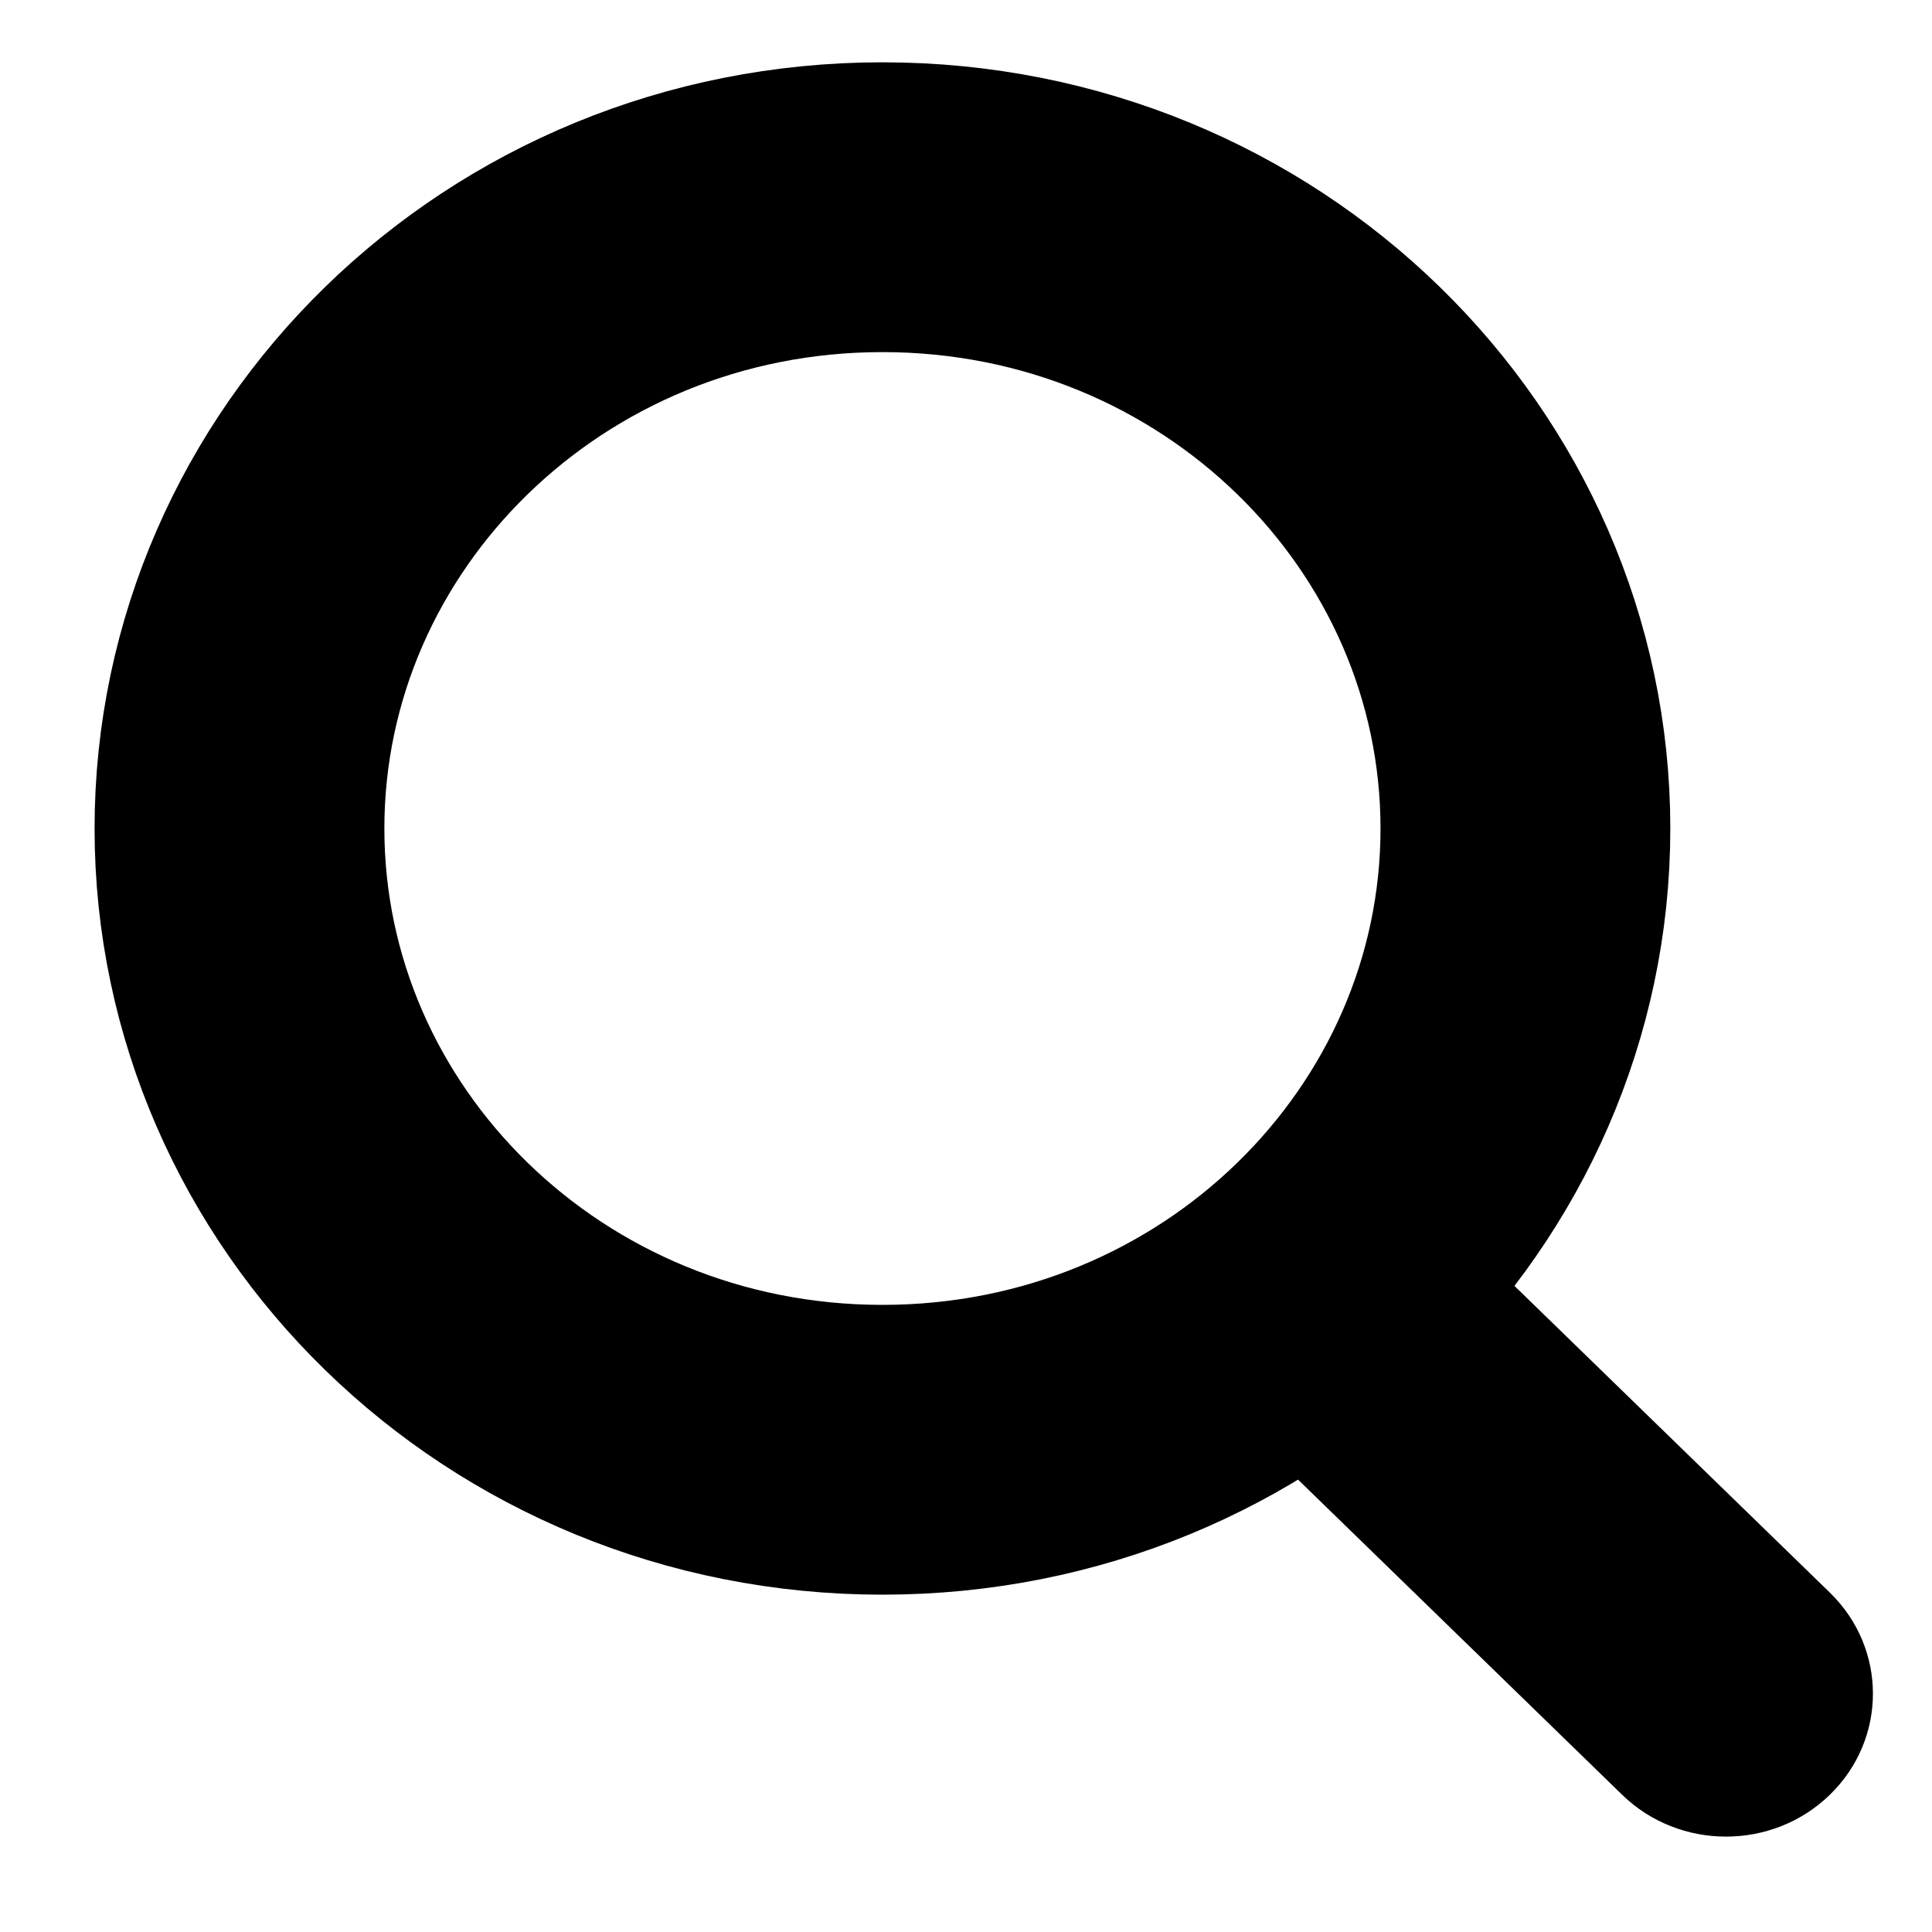
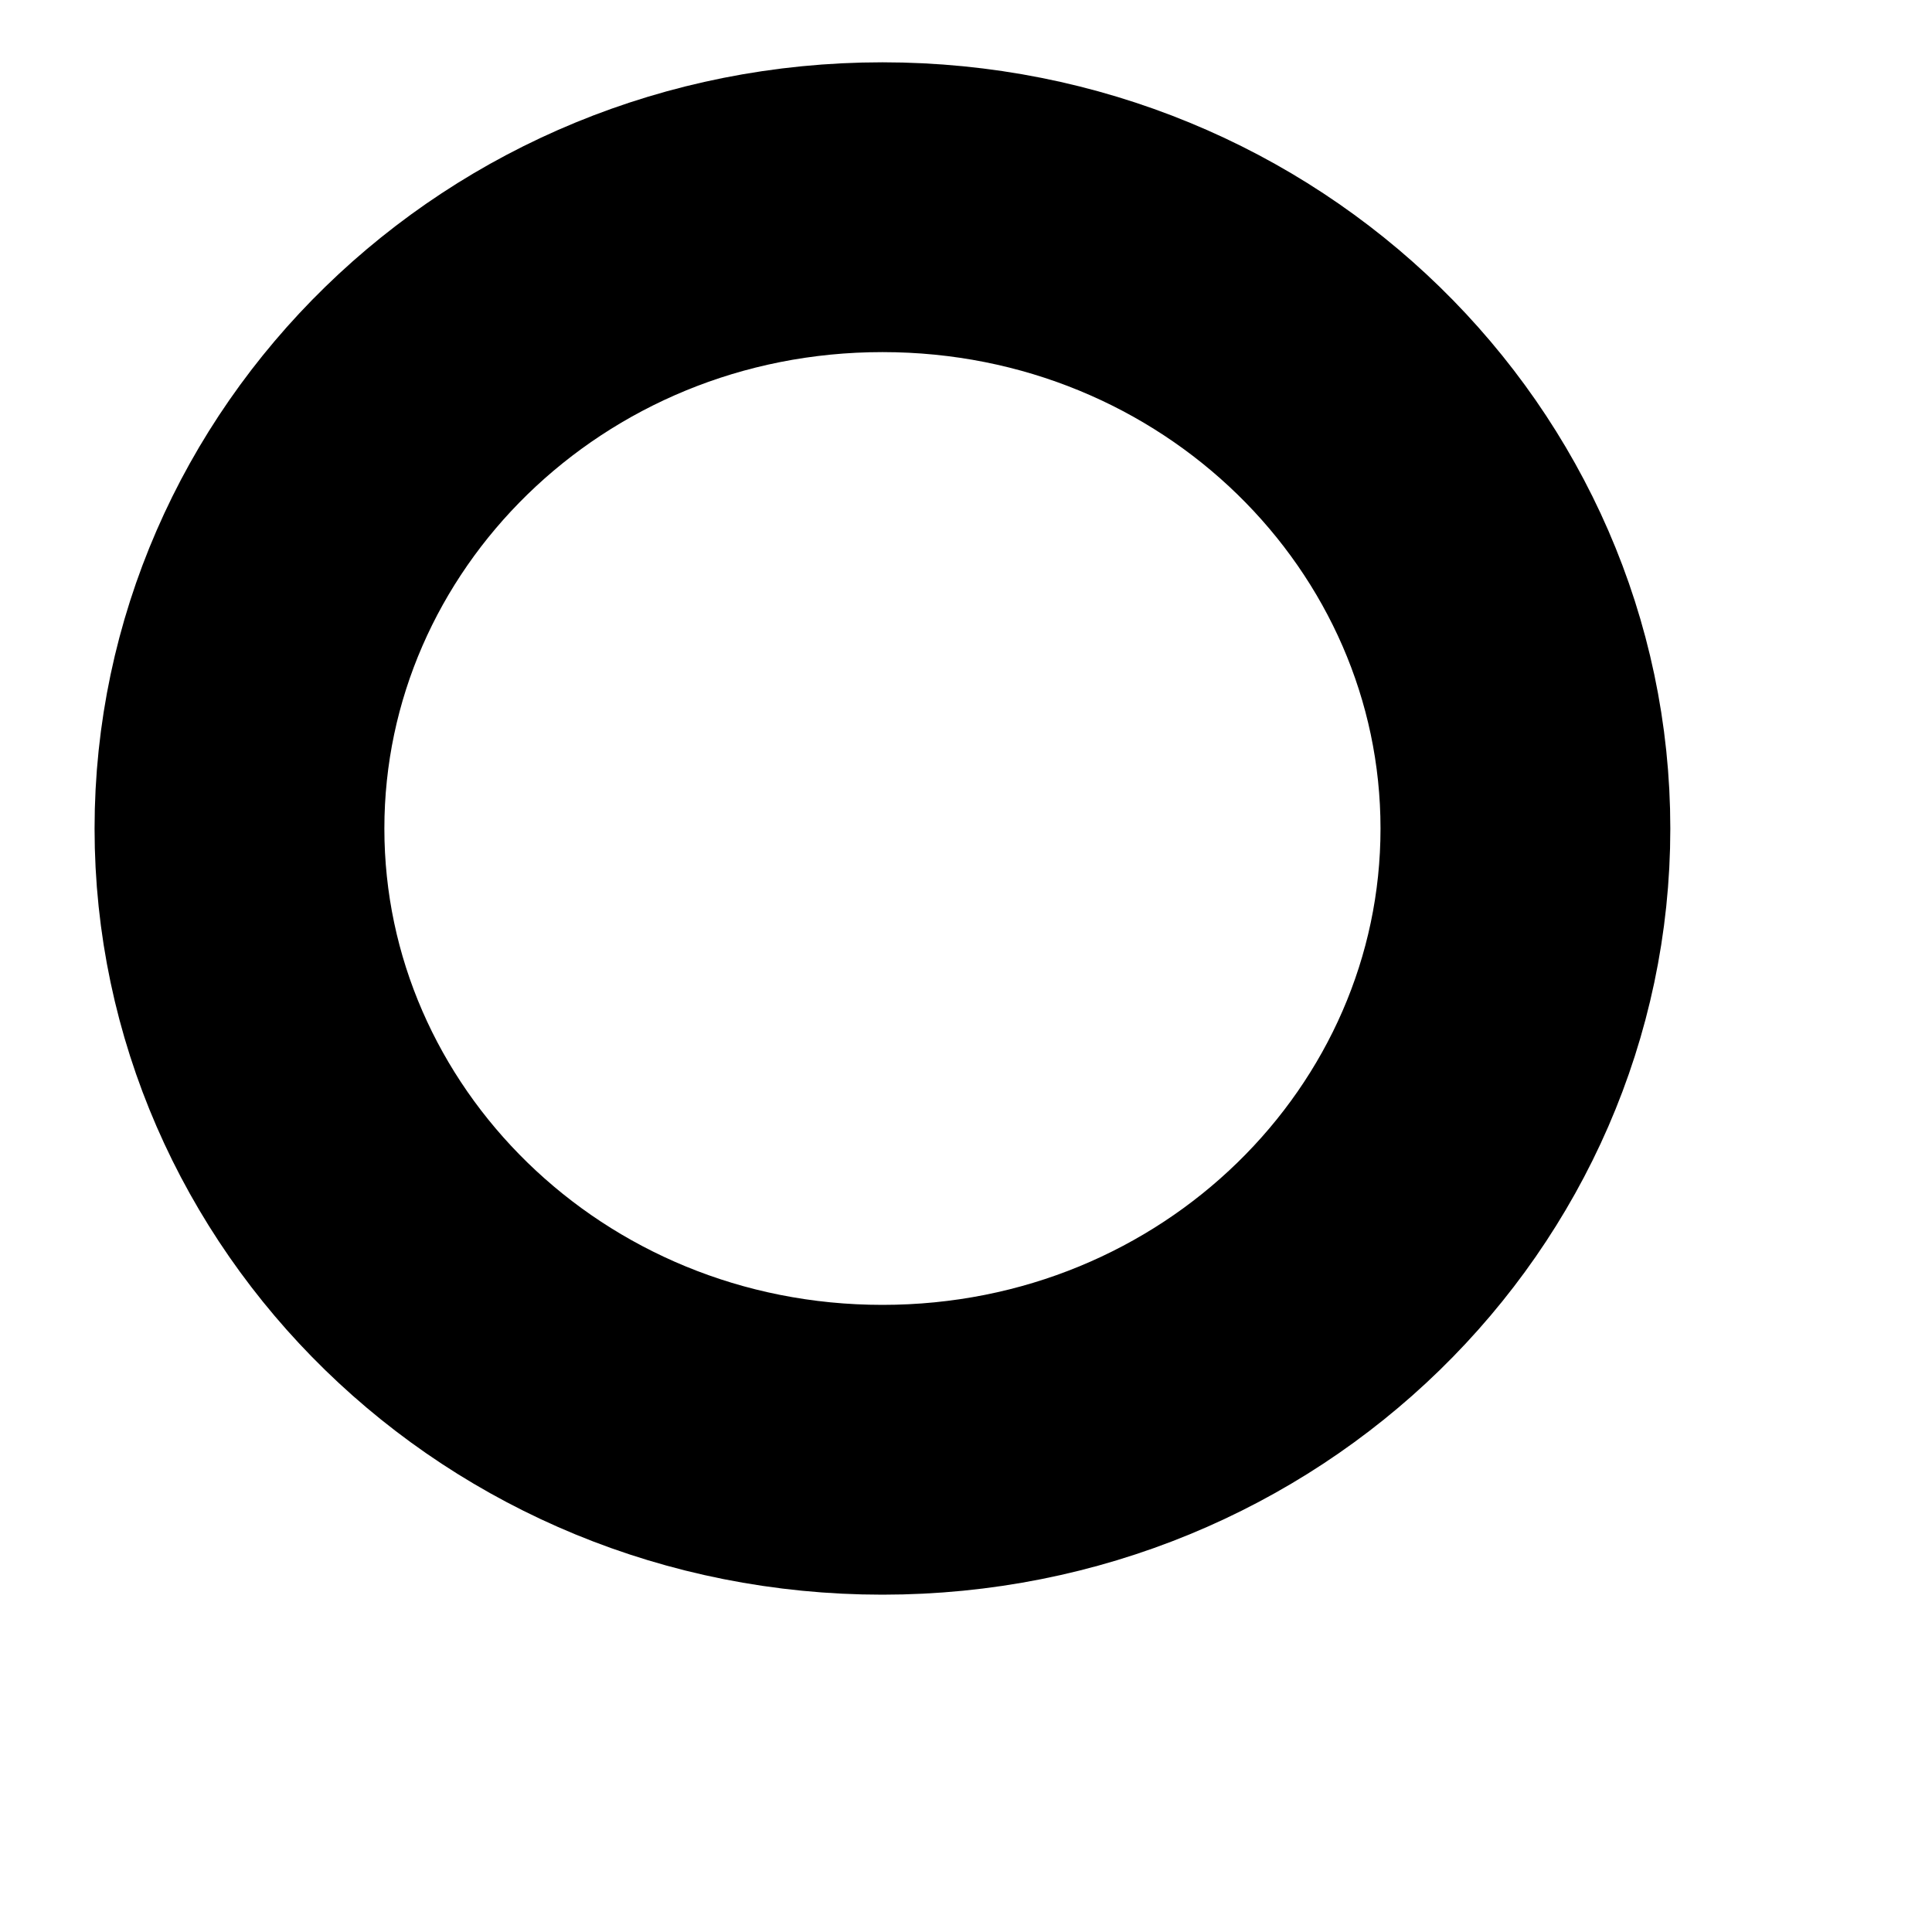
<svg xmlns="http://www.w3.org/2000/svg" width="20" height="20" viewBox="0 0 20 20" fill="none">
  <path d="M15.791 8.577C15.791 12.089 12.851 15.008 9.135 15.008C5.42 15.008 2.479 12.089 2.479 8.577C2.479 5.064 5.42 2.145 9.135 2.145C12.851 2.145 15.791 5.064 15.791 8.577Z" stroke="black" stroke-width="3" />
-   <path d="M16.792 18.579C17.386 19.157 18.349 19.157 18.943 18.579C19.537 18.001 19.537 17.065 18.943 16.487L16.792 18.579ZM12.986 14.878L16.792 18.579L18.943 16.487L15.137 12.786L12.986 14.878Z" fill="black" />
</svg>